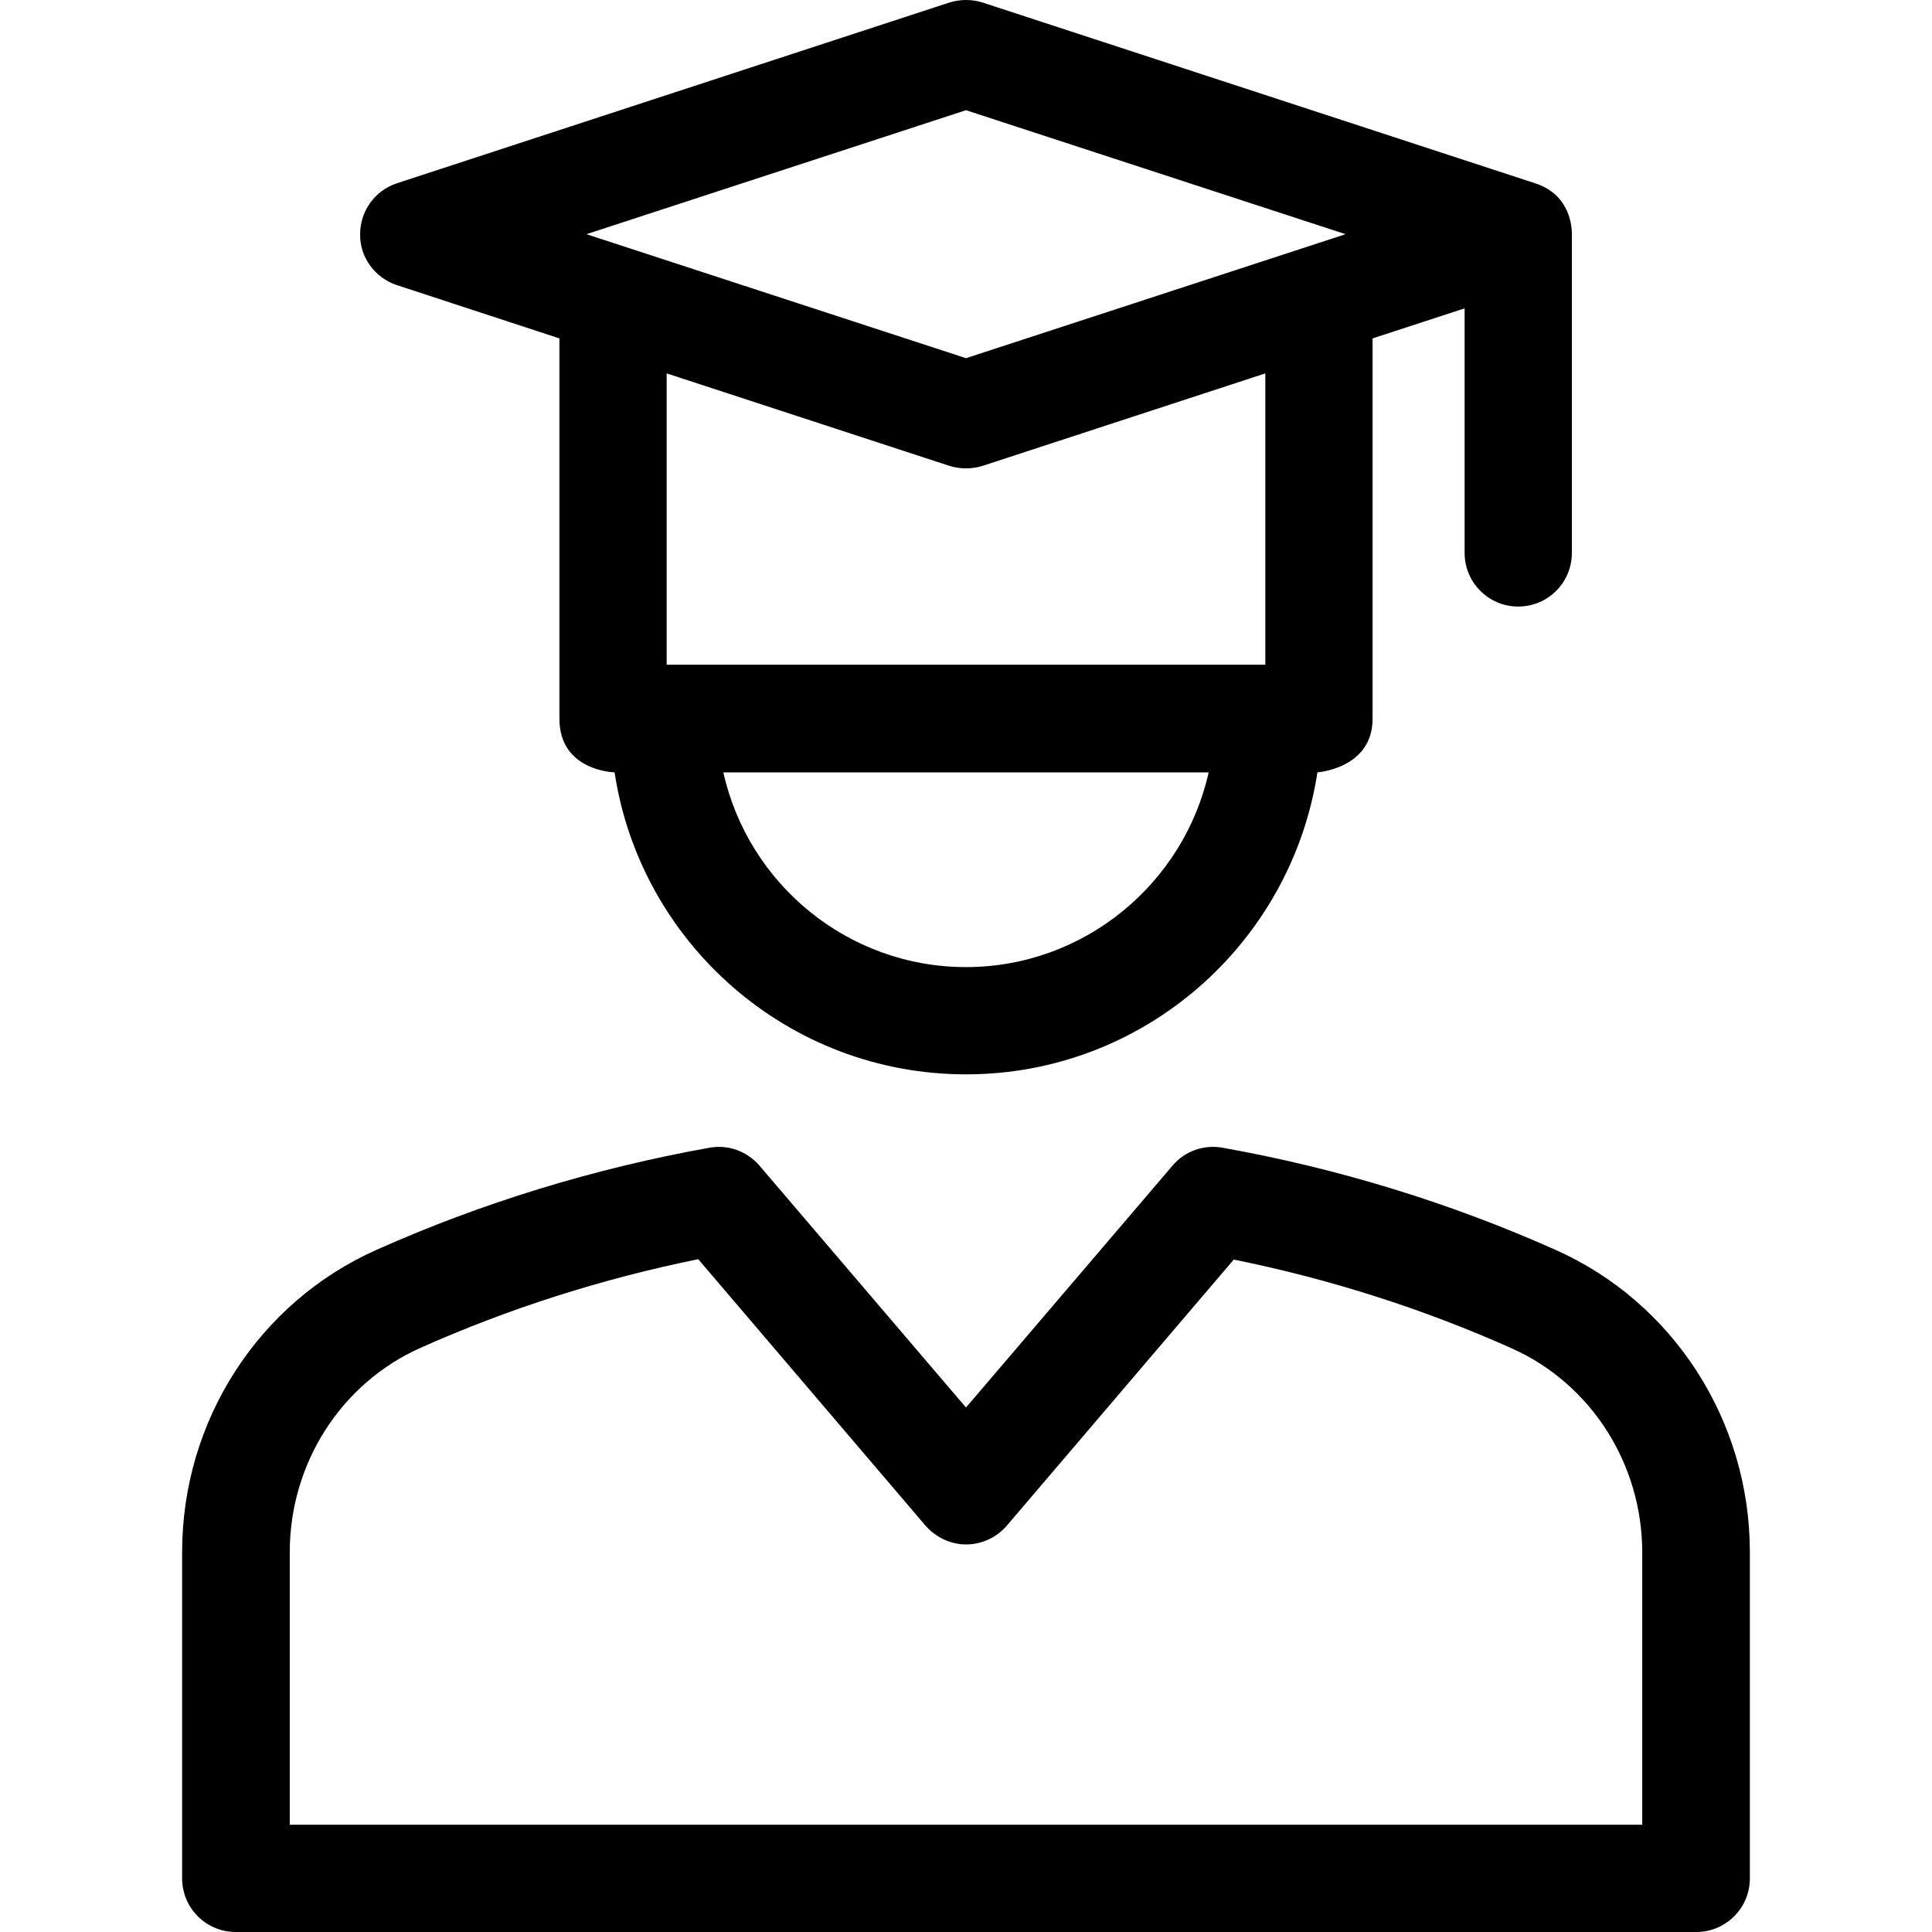
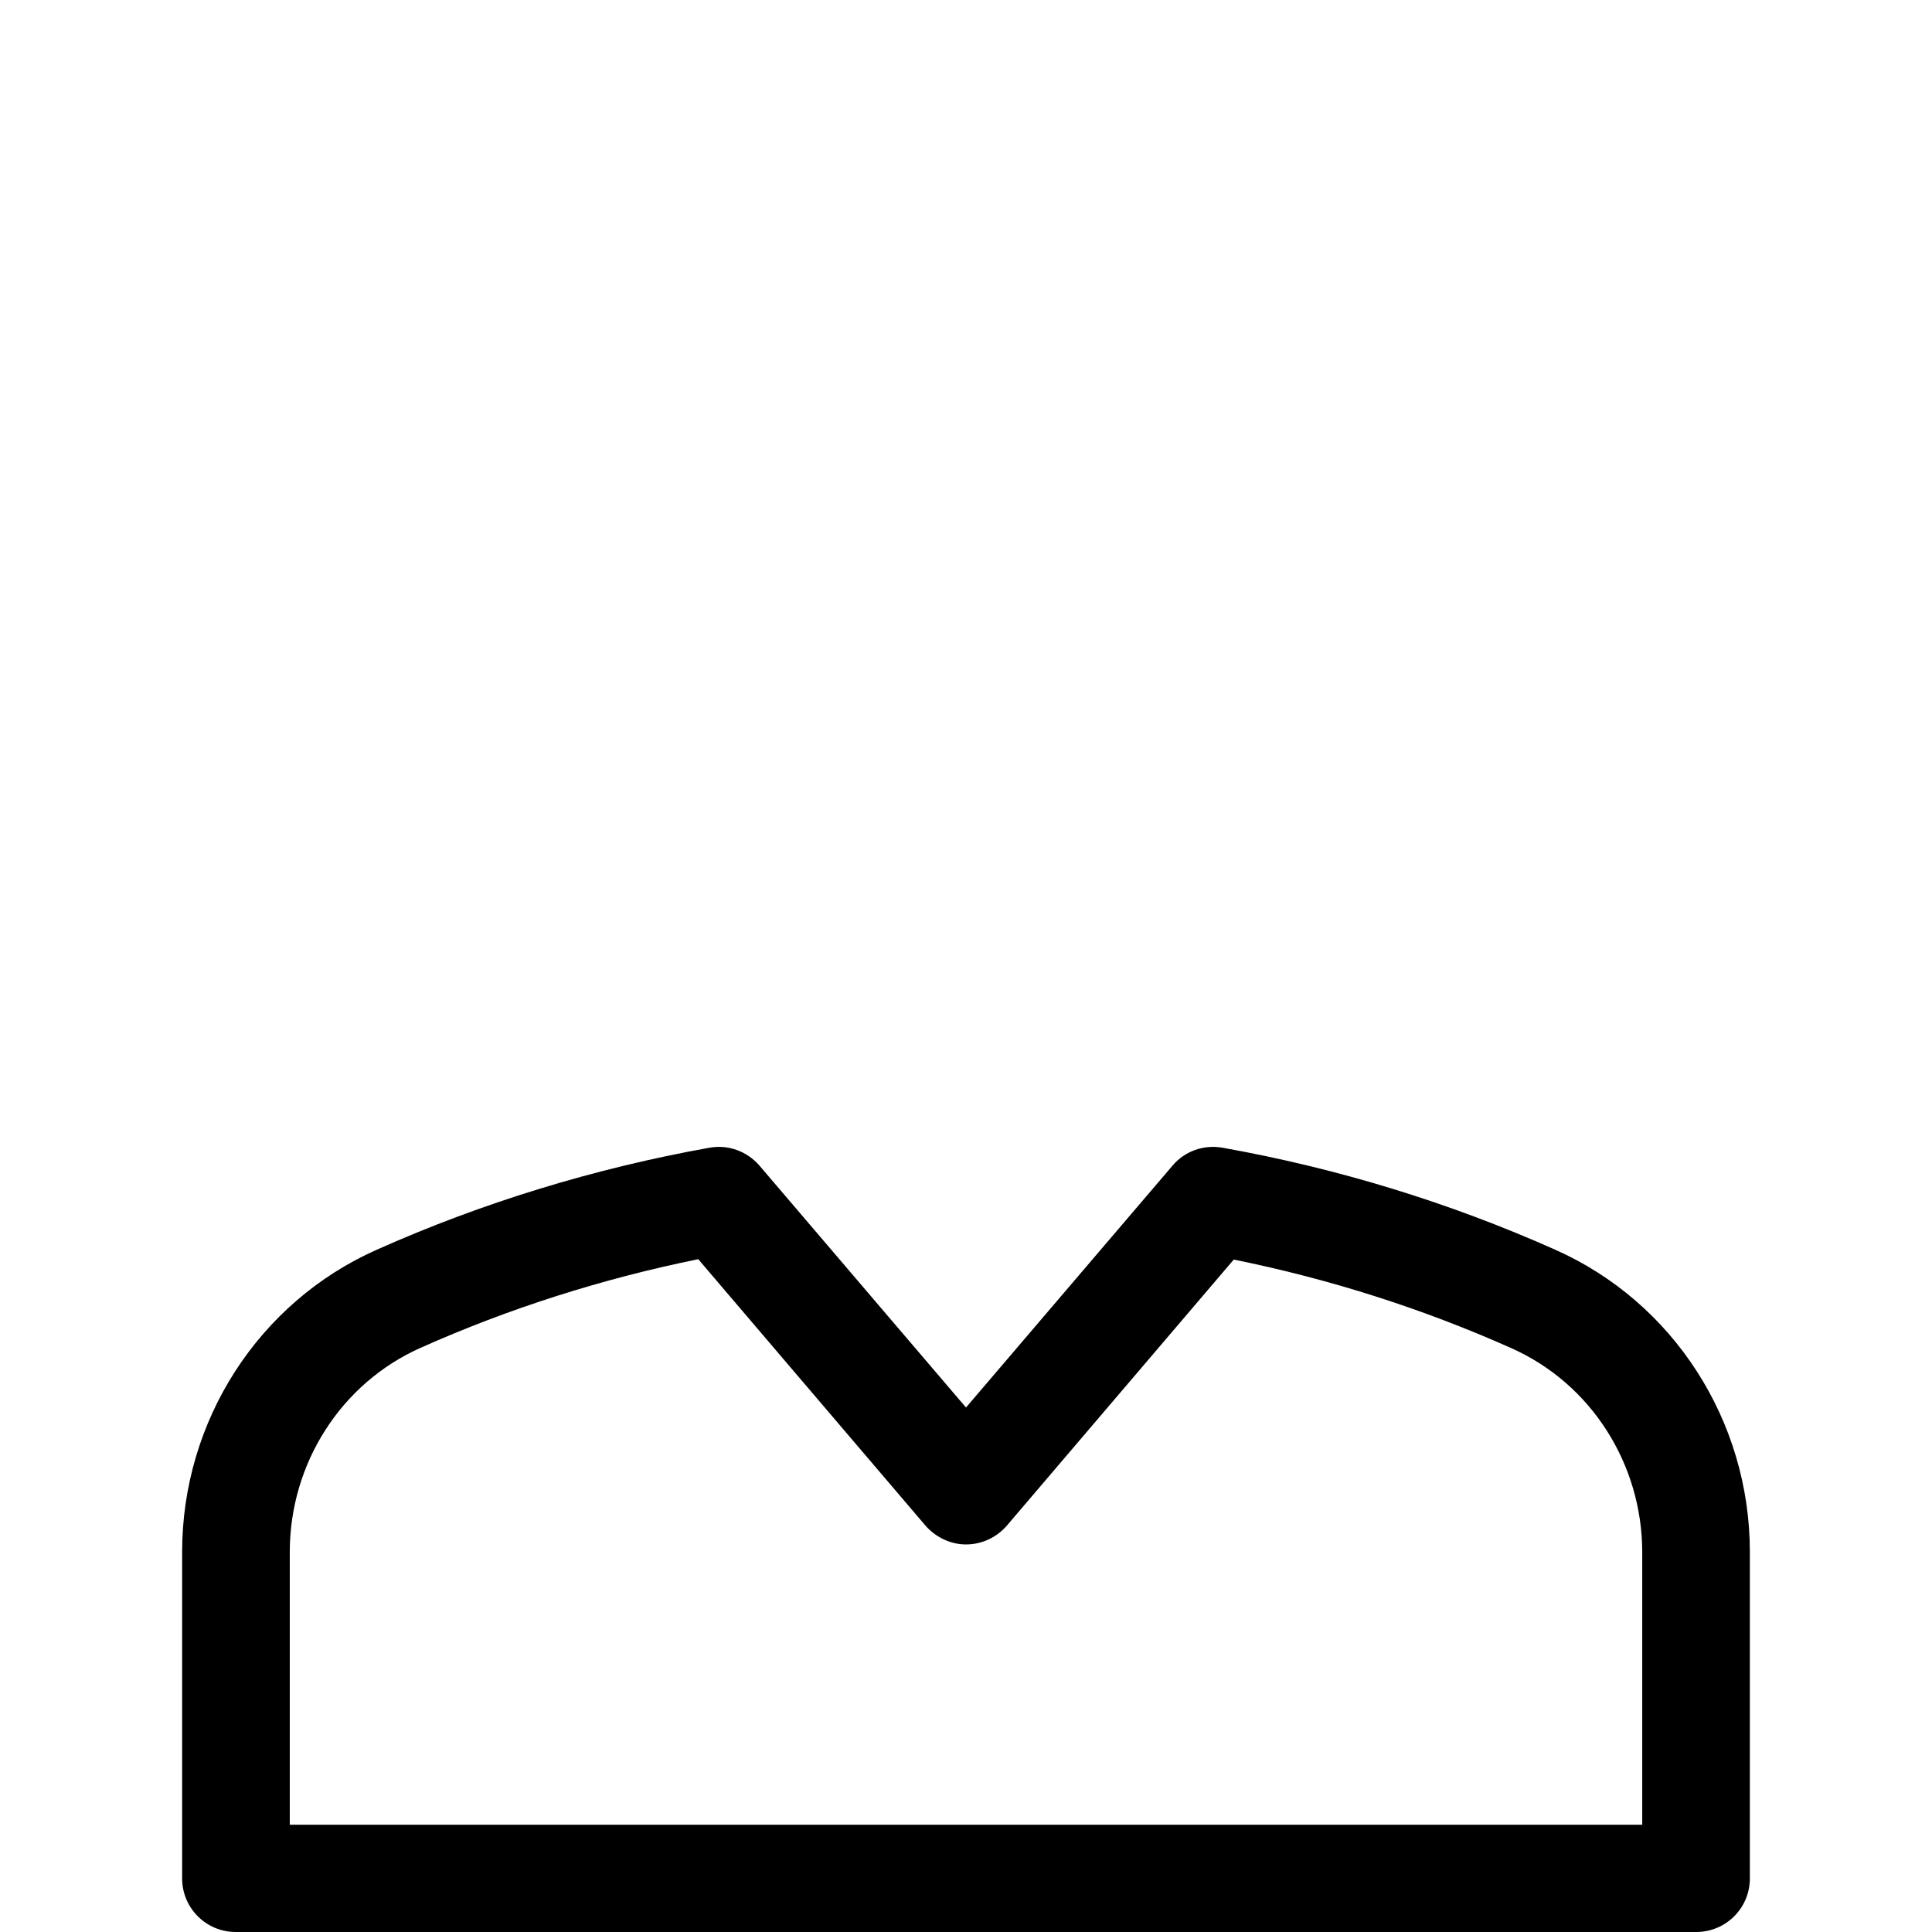
<svg xmlns="http://www.w3.org/2000/svg" fill="#000000" height="800px" width="800px" version="1.1" id="Layer_1" viewBox="0 0 507.975 507.975" xml:space="preserve">
  <g>
    <g>
-       <path d="M403.587,48.175l-145.2-47.5c-2.8-0.9-5.9-0.9-8.8,0l-145.2,47.5c-5.8,1.9-9.7,7.3-9.7,13.4c-0.1,6.1,3.9,11.5,9.7,13.4    l42.7,14v100c0,13.8,14.5,14.1,14.5,14.1c6.8,44.9,45.6,79.4,92.4,79.4s85.5-34.5,92.4-79.4c0,0,14.5-1,14.5-14.1v-100l24.2-7.9    v64.3c0,7.8,6.3,14.1,14.1,14.1s14.1-6.3,14.1-14.1v-83.8C413.288,60.475,413.288,51.275,403.587,48.175z M253.987,254.275    c-31.2,0-57.3-22-63.8-51.2h127.6C311.287,232.275,285.087,254.275,253.987,254.275z M332.687,174.775h-0.1h-157.3v-76.6    l74.3,24.3c2.9,0.9,5.9,0.9,8.8,0l74.3-24.3V174.775z M253.987,94.175l-99.8-32.6l99.8-32.6l99.8,32.6L253.987,94.175z" />
-     </g>
+       </g>
  </g>
  <g>
    <g>
      <path d="M408.887,328.575c-27.8-12.4-57.2-21.4-87.4-26.8c-5-0.9-10,0.9-13.2,4.7l-54.3,63.6l-54.3-63.6    c-3.3-3.8-8.2-5.6-13.2-4.7c-30.1,5.4-59.6,14.4-87.4,26.8c-31.1,13.8-51.2,45-51.2,79.5v85.8c0,7.8,6.3,14.1,14.1,14.1h384    c7.8,0,14.1-6.3,14.1-14.1v-85.8C460.087,373.575,439.987,342.375,408.887,328.575z M431.788,479.775L431.788,479.775h-355.6    v-71.7c0-23.3,13.5-44.4,34.4-53.7c23.3-10.4,47.9-18.2,73-23.3l59.7,70c2.7,3.1,6.6,5,10.7,5c4.1,0,8-1.8,10.7-4.9l59.7-70    c25.2,5.1,49.7,12.9,73,23.3c20.9,9.3,34.4,30.4,34.4,53.7V479.775z" />
    </g>
  </g>
</svg>